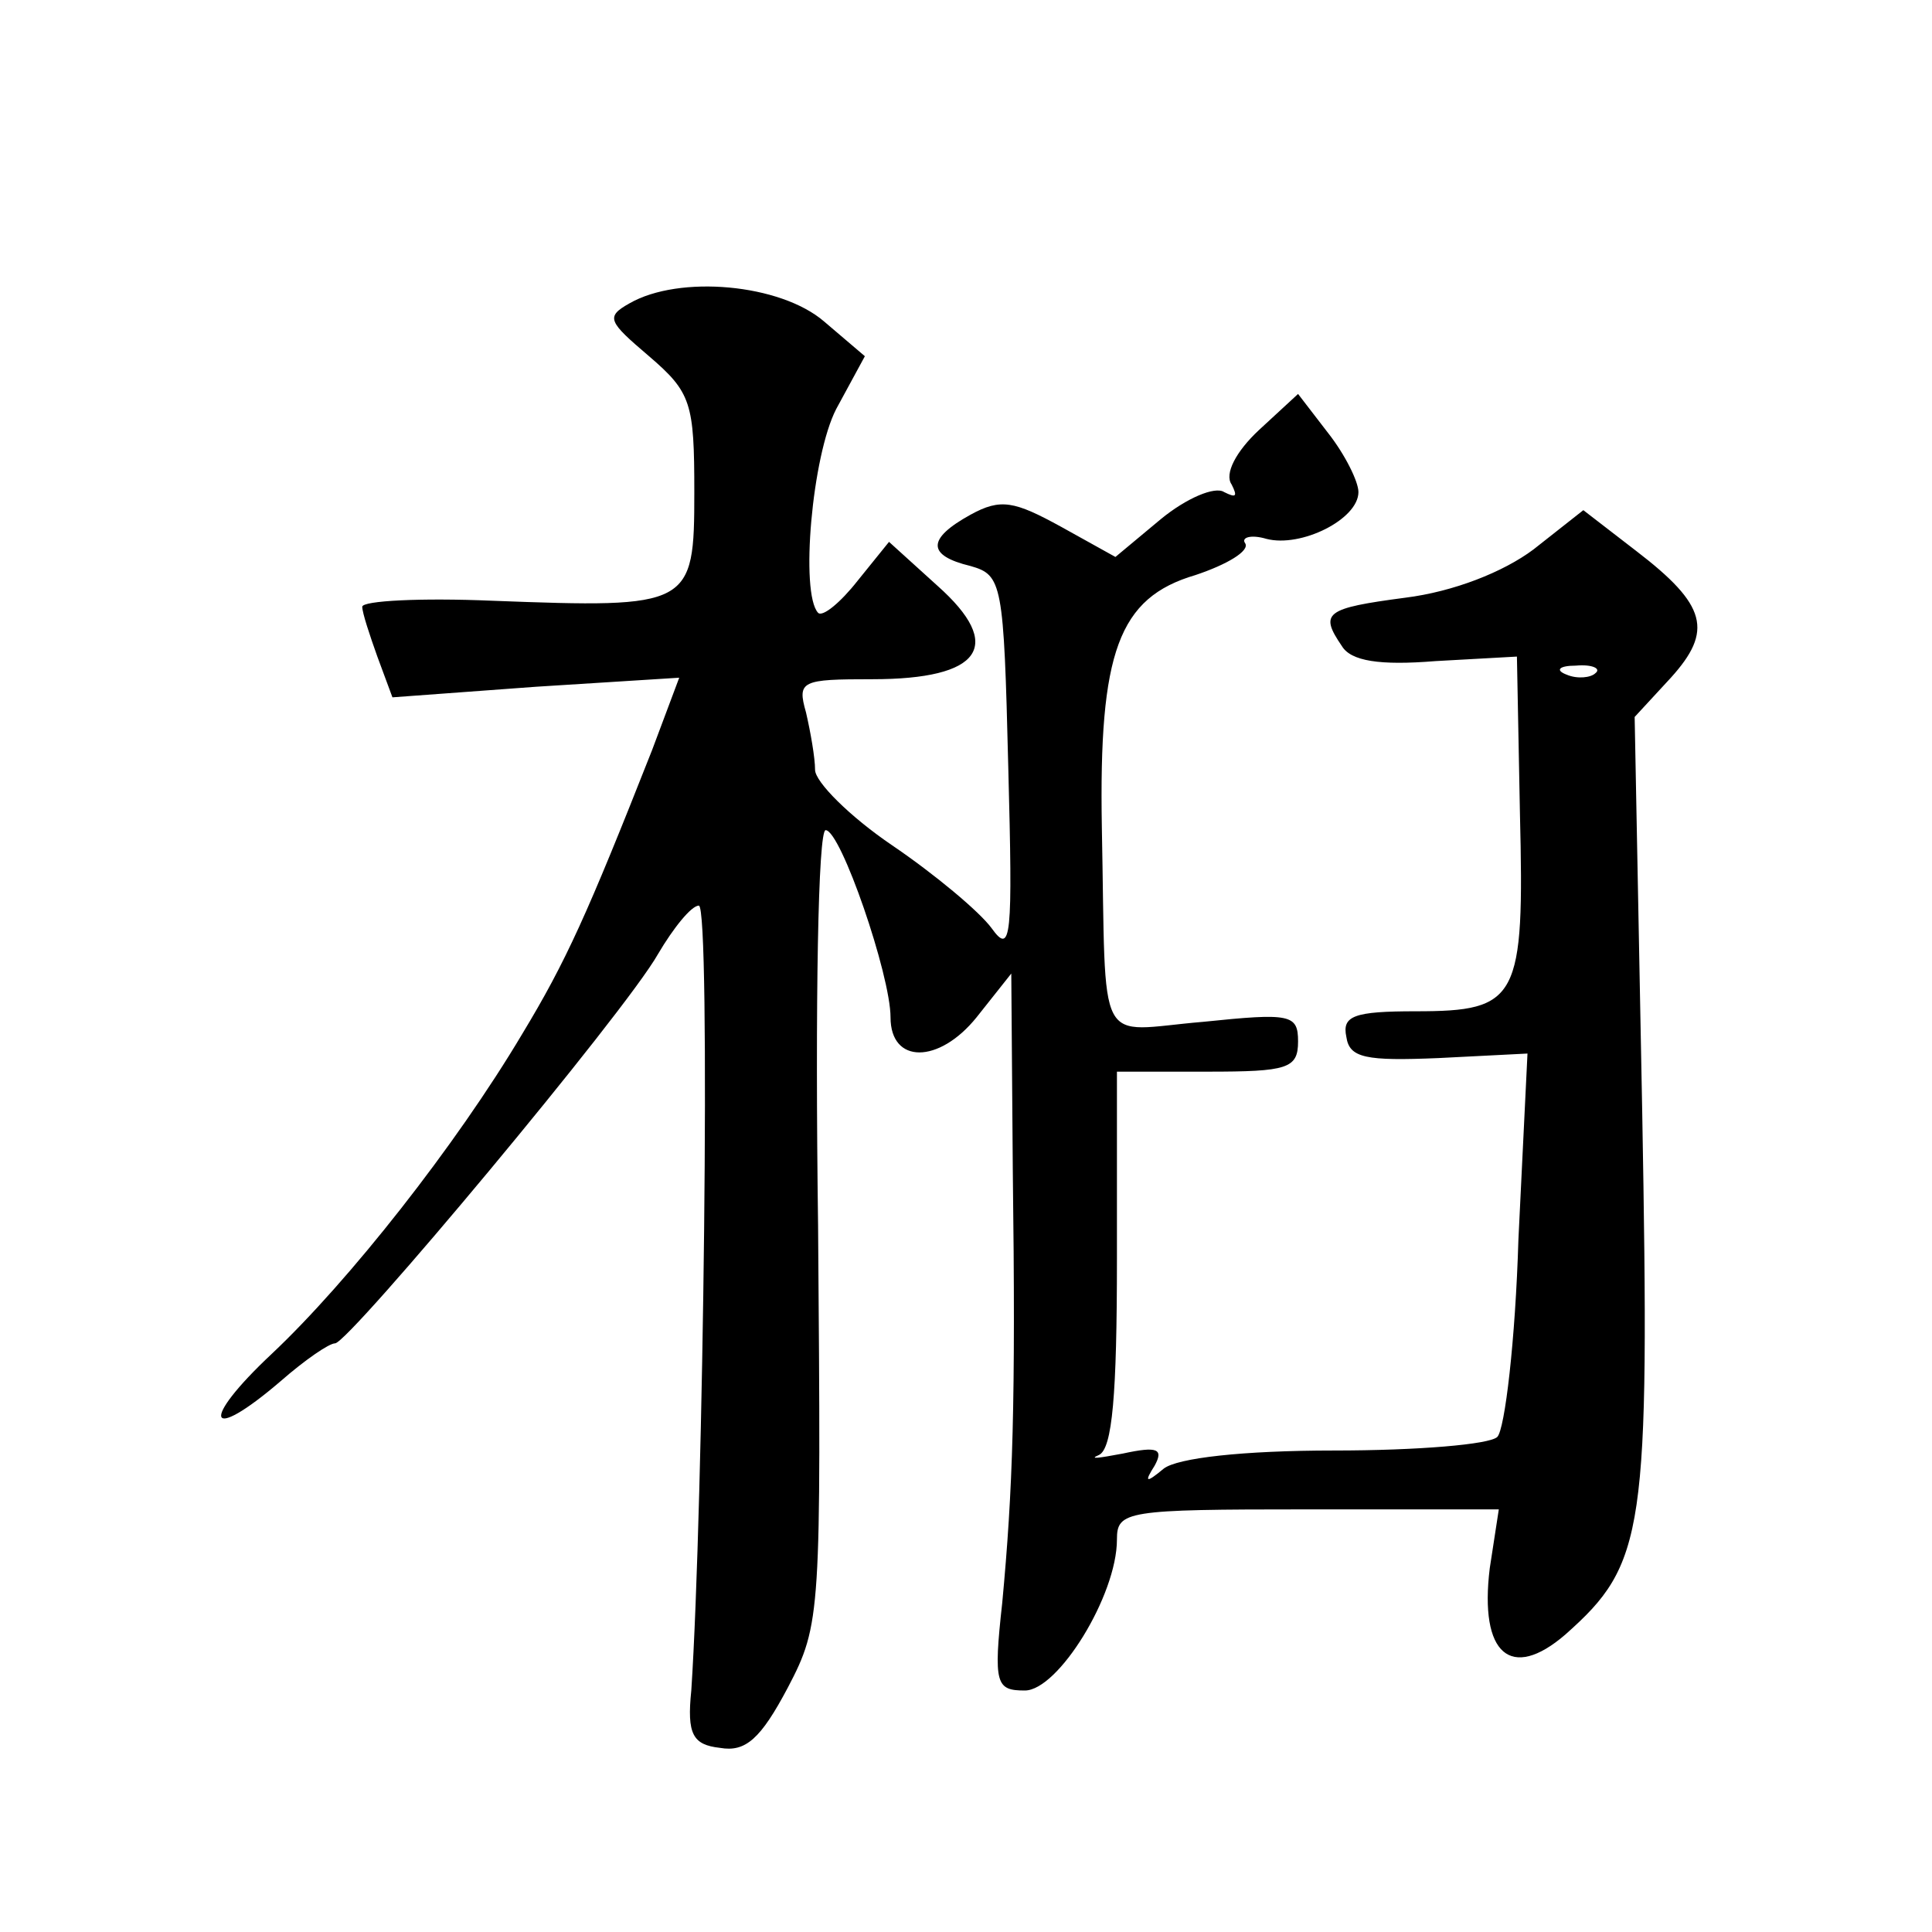
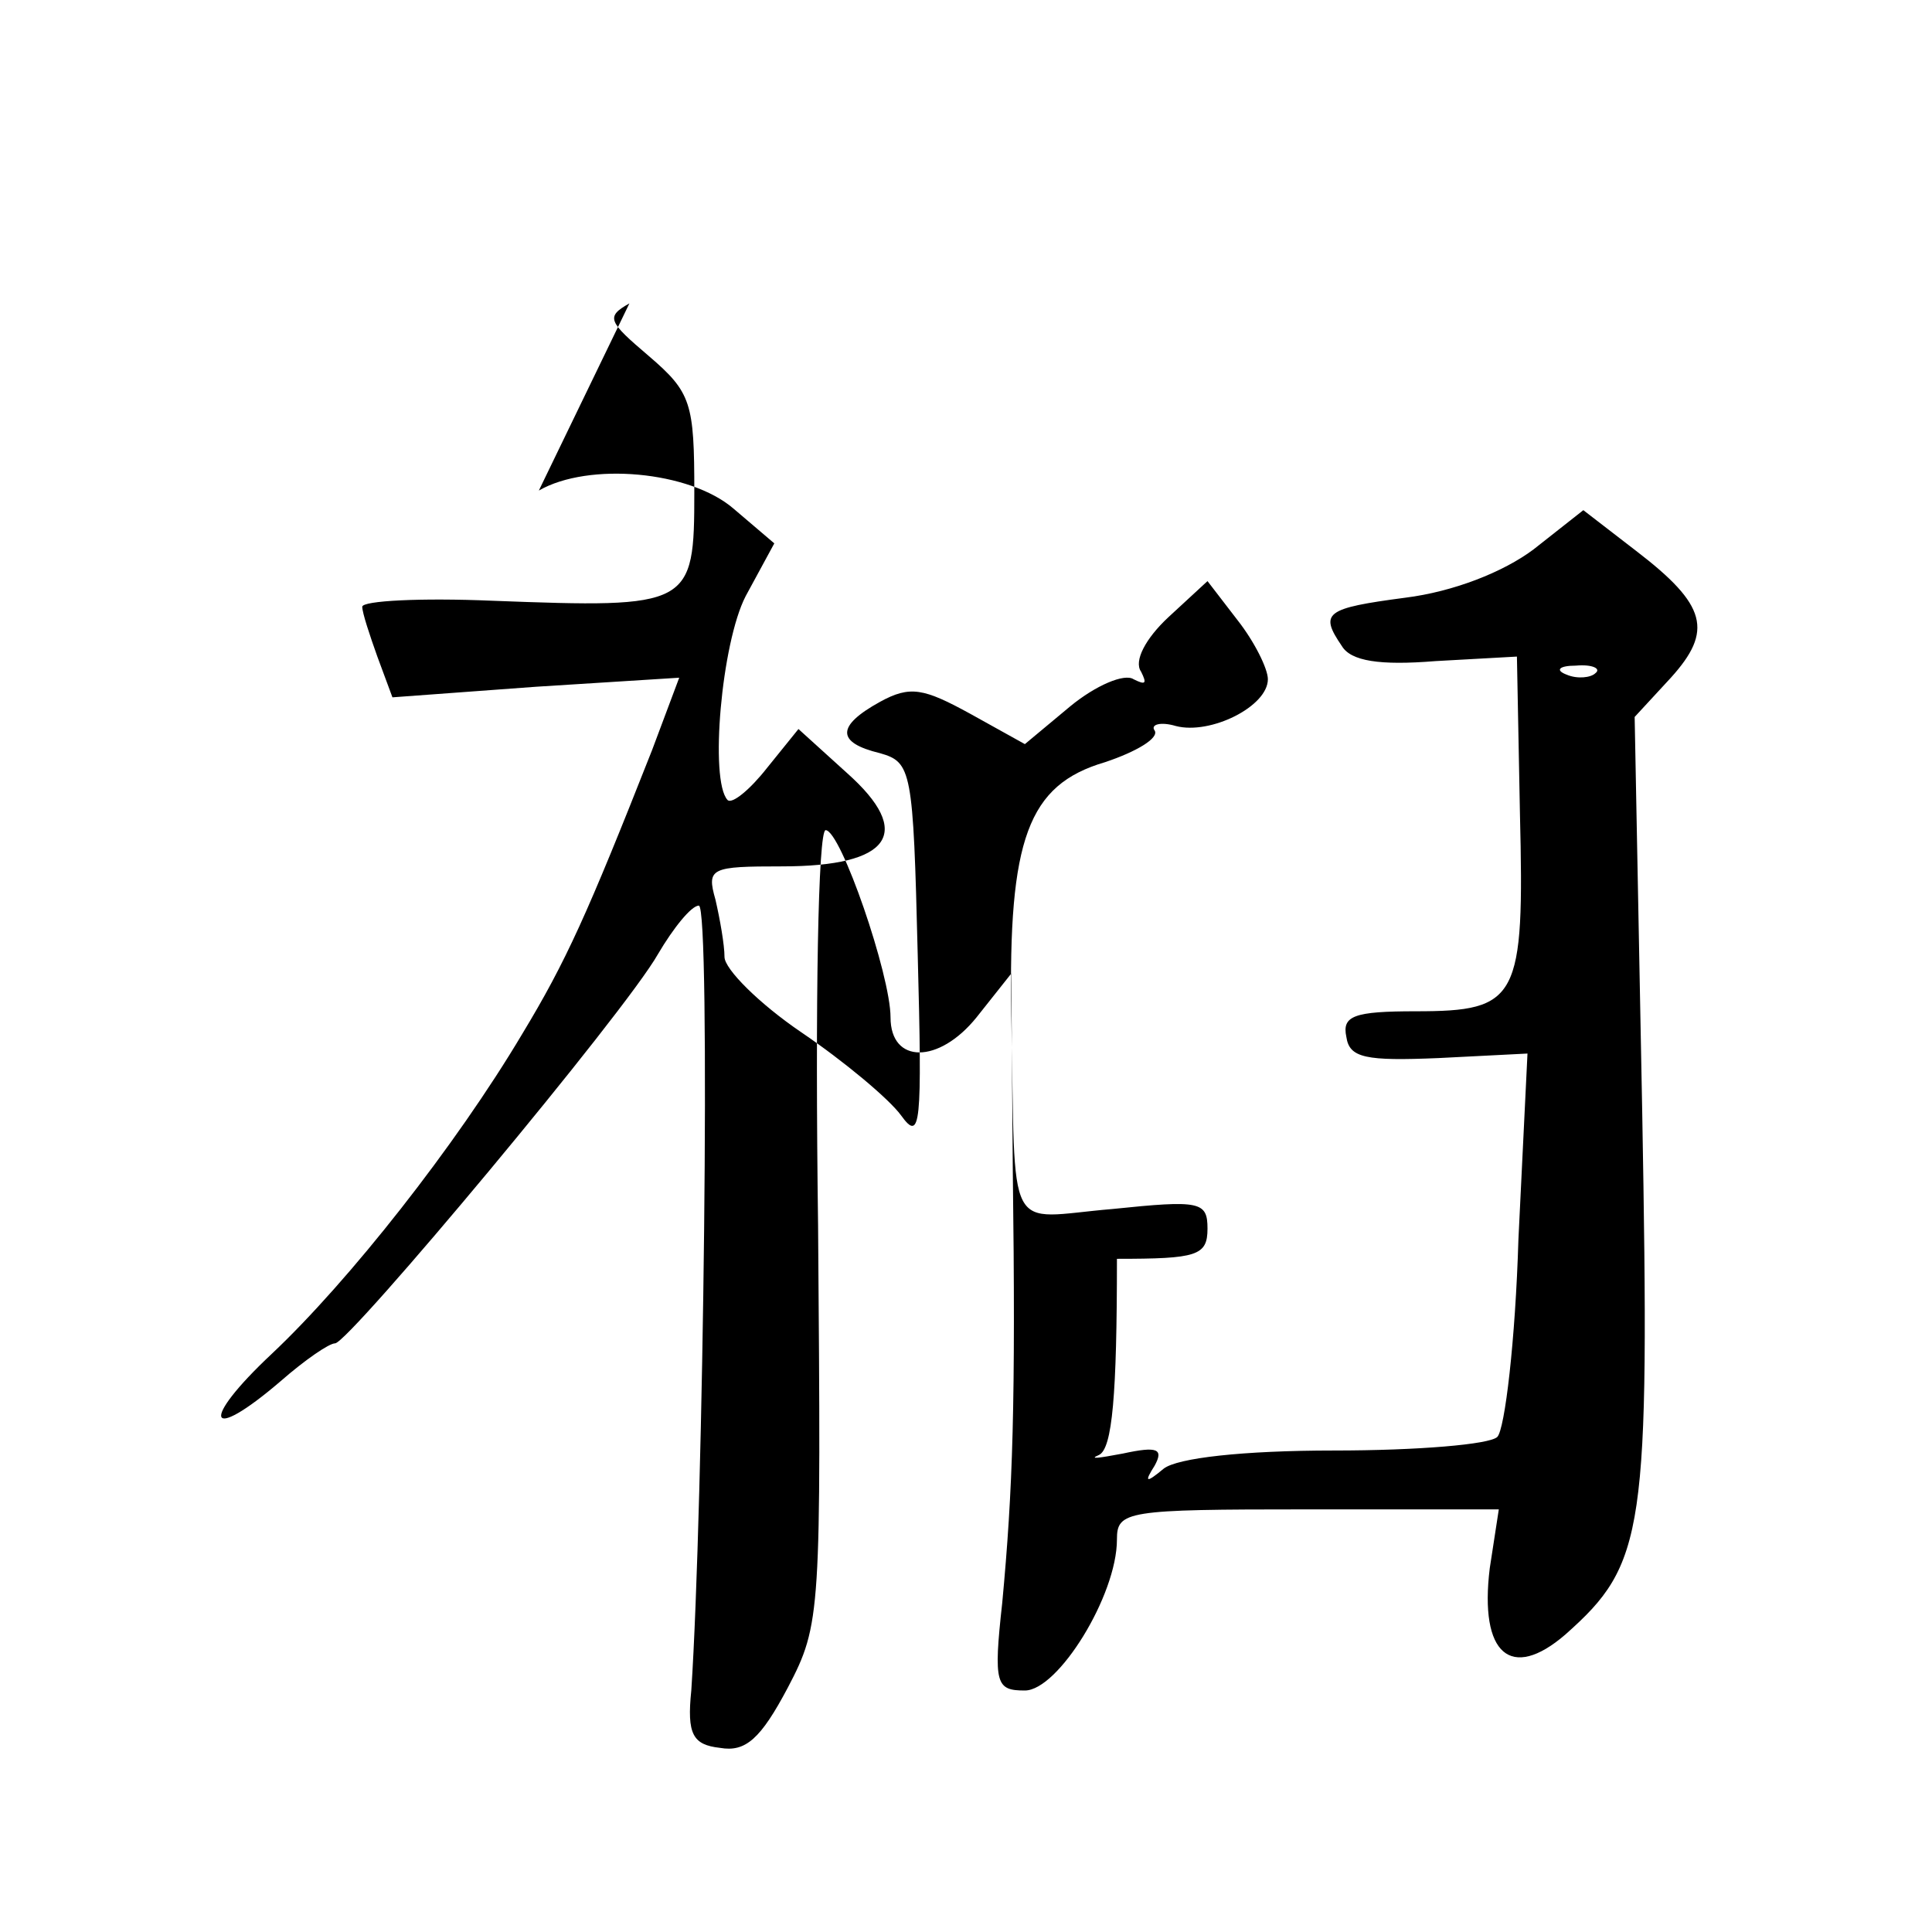
<svg xmlns="http://www.w3.org/2000/svg" version="1.0" width="128pt" height="128pt" viewBox="0 0 128 128" preserveAspectRatio="xMidYMid meet">
  <g transform="translate(0,128) scale(0.1,-0.1)" fill="#0" stroke="none">
-     <path d="M417 1079 c-16 -9 -14 -12 13 -35 28 -24 30 -31 30 -90 0 -76 -2 -77 -134 -72 -47 2 -86 0 -86 -4 0 -4 5 -19 10 -33 l10 -27 95 7 95 6 -18 -48 c-43 -109 -57 -140 -86 -188 -44 -74 -115 -164 -166 -212 -48 -45 -43 -60 6 -18 16 14 32 25 36 25 9 0 192 219 214 258 10 17 22 32 27 32 8 0 3 -399 -5 -520 -3 -29 1 -36 19 -38 17 -3 27 6 45 40 22 42 22 49 20 306 -2 148 0 262 5 262 10 0 43 -96 43 -124 0 -31 32 -31 57 0 l23 29 1 -130 c2 -156 0 -212 -7 -287 -6 -54 -4 -58 15 -58 22 0 61 63 61 100 0 19 6 20 126 20 l127 0 -6 -39 c-7 -57 14 -75 50 -44 53 47 56 67 51 347 l-5 261 24 26 c28 31 24 48 -23 84 l-35 27 -33 -26 c-20 -15 -53 -28 -85 -32 -53 -7 -57 -10 -42 -32 6 -10 25 -13 62 -10 l54 3 2 -104 c3 -123 -1 -131 -69 -131 -41 0 -49 -3 -46 -17 2 -14 13 -16 61 -14 l59 3 -6 -123 c-2 -67 -9 -126 -14 -131 -5 -5 -53 -9 -108 -9 -61 0 -104 -5 -113 -12 -12 -10 -13 -9 -6 2 6 11 2 13 -21 8 -16 -3 -23 -4 -16 -1 9 4 12 40 12 130 l0 124 60 0 c53 0 60 2 60 20 0 18 -5 19 -63 13 -72 -6 -64 -22 -67 129 -2 116 11 152 62 167 21 7 36 16 33 21 -3 4 4 6 14 3 23 -6 61 13 61 31 0 7 -9 25 -20 39 l-20 26 -26 -24 c-15 -14 -23 -29 -18 -36 4 -8 3 -9 -5 -5 -6 4 -25 -4 -42 -18 l-30 -25 -36 20 c-31 17 -40 19 -60 8 -29 -16 -29 -27 0 -34 21 -6 22 -11 25 -133 3 -114 2 -125 -11 -107 -8 11 -38 36 -66 55 -28 19 -51 42 -51 50 0 8 -3 25 -6 38 -6 21 -3 22 44 22 72 0 88 22 43 62 l-32 29 -21 -26 c-11 -14 -23 -24 -26 -21 -12 13 -4 104 12 135 l19 35 -27 23 c-29 25 -96 31 -129 12z m640 -245 c-3 -3 -12 -4 -19 -1 -8 3 -5 6 6 6 11 1 17 -2 13 -5z" />
+     <path d="M417 1079 c-16 -9 -14 -12 13 -35 28 -24 30 -31 30 -90 0 -76 -2 -77 -134 -72 -47 2 -86 0 -86 -4 0 -4 5 -19 10 -33 l10 -27 95 7 95 6 -18 -48 c-43 -109 -57 -140 -86 -188 -44 -74 -115 -164 -166 -212 -48 -45 -43 -60 6 -18 16 14 32 25 36 25 9 0 192 219 214 258 10 17 22 32 27 32 8 0 3 -399 -5 -520 -3 -29 1 -36 19 -38 17 -3 27 6 45 40 22 42 22 49 20 306 -2 148 0 262 5 262 10 0 43 -96 43 -124 0 -31 32 -31 57 0 l23 29 1 -130 c2 -156 0 -212 -7 -287 -6 -54 -4 -58 15 -58 22 0 61 63 61 100 0 19 6 20 126 20 l127 0 -6 -39 c-7 -57 14 -75 50 -44 53 47 56 67 51 347 l-5 261 24 26 c28 31 24 48 -23 84 l-35 27 -33 -26 c-20 -15 -53 -28 -85 -32 -53 -7 -57 -10 -42 -32 6 -10 25 -13 62 -10 l54 3 2 -104 c3 -123 -1 -131 -69 -131 -41 0 -49 -3 -46 -17 2 -14 13 -16 61 -14 l59 3 -6 -123 c-2 -67 -9 -126 -14 -131 -5 -5 -53 -9 -108 -9 -61 0 -104 -5 -113 -12 -12 -10 -13 -9 -6 2 6 11 2 13 -21 8 -16 -3 -23 -4 -16 -1 9 4 12 40 12 130 c53 0 60 2 60 20 0 18 -5 19 -63 13 -72 -6 -64 -22 -67 129 -2 116 11 152 62 167 21 7 36 16 33 21 -3 4 4 6 14 3 23 -6 61 13 61 31 0 7 -9 25 -20 39 l-20 26 -26 -24 c-15 -14 -23 -29 -18 -36 4 -8 3 -9 -5 -5 -6 4 -25 -4 -42 -18 l-30 -25 -36 20 c-31 17 -40 19 -60 8 -29 -16 -29 -27 0 -34 21 -6 22 -11 25 -133 3 -114 2 -125 -11 -107 -8 11 -38 36 -66 55 -28 19 -51 42 -51 50 0 8 -3 25 -6 38 -6 21 -3 22 44 22 72 0 88 22 43 62 l-32 29 -21 -26 c-11 -14 -23 -24 -26 -21 -12 13 -4 104 12 135 l19 35 -27 23 c-29 25 -96 31 -129 12z m640 -245 c-3 -3 -12 -4 -19 -1 -8 3 -5 6 6 6 11 1 17 -2 13 -5z" />
  </g>
</svg>